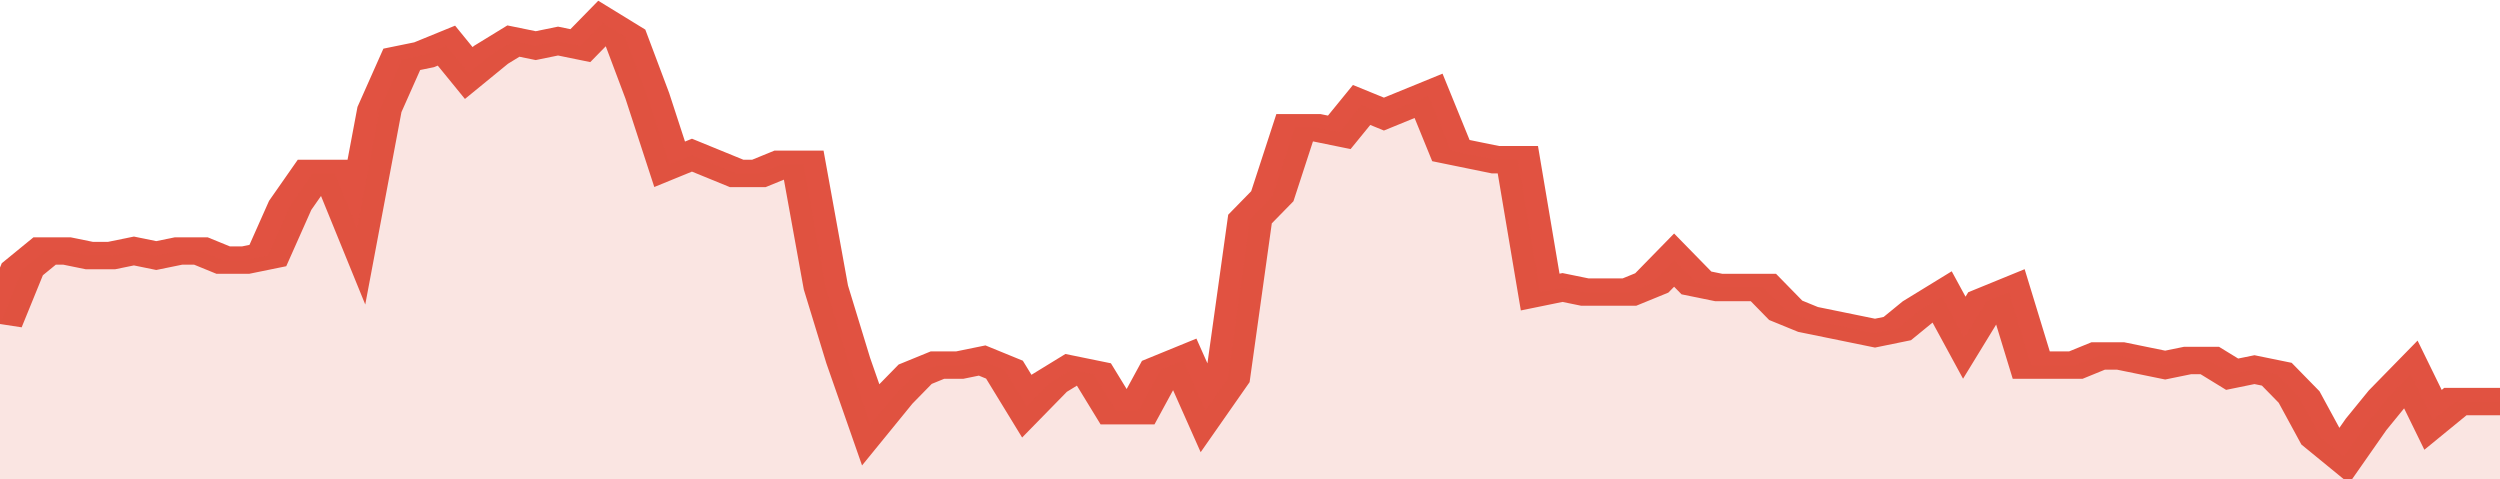
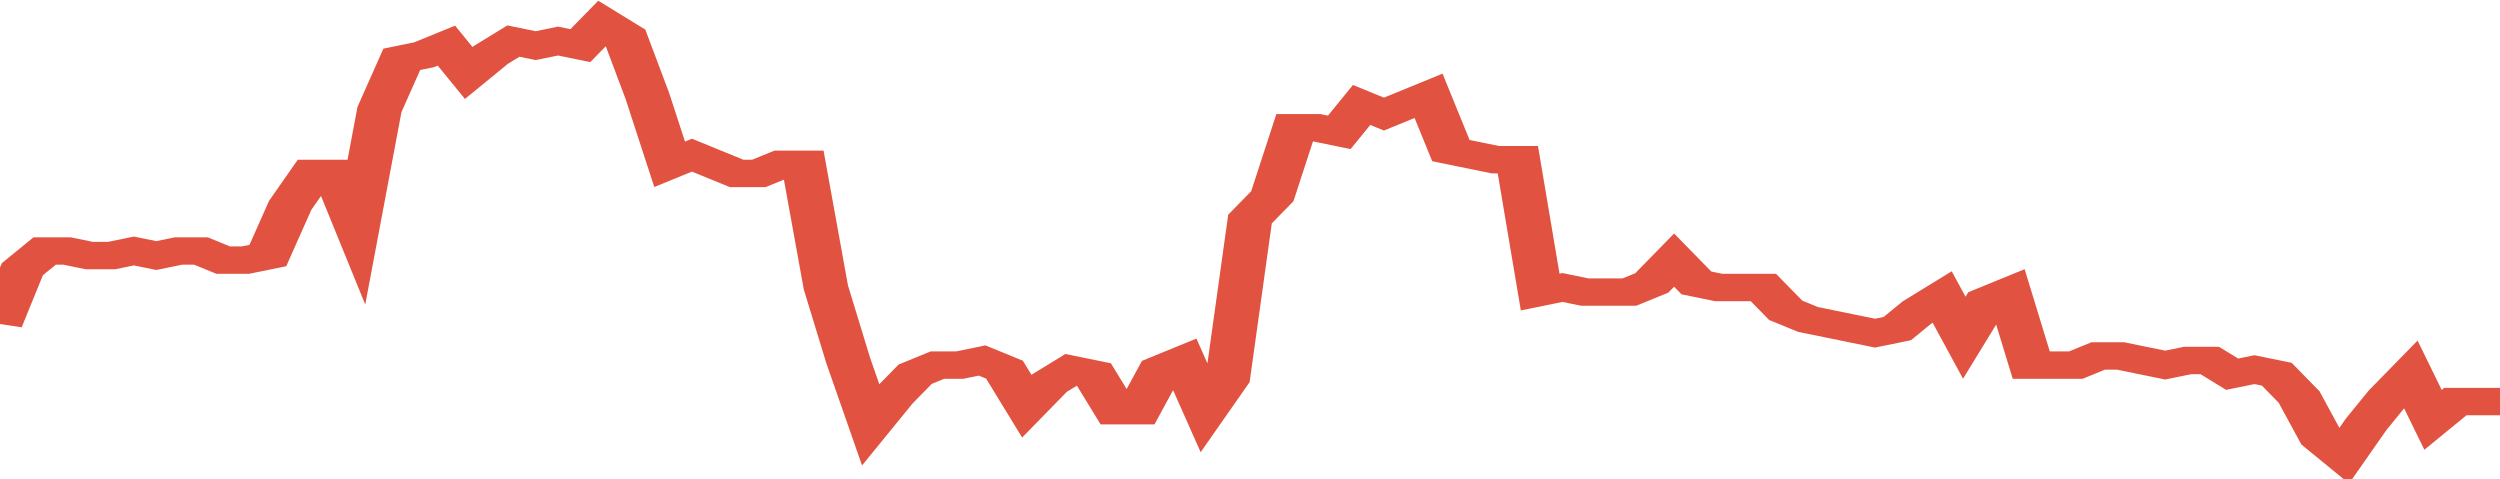
<svg xmlns="http://www.w3.org/2000/svg" viewBox="0 0 336 105" width="120" height="23" preserveAspectRatio="none">
  <polyline fill="none" stroke="#E15241" stroke-width="6" points="0, 71 3, 59 6, 55 9, 55 12, 56 15, 56 18, 55 21, 56 24, 55 27, 55 30, 57 33, 57 36, 56 39, 45 42, 38 45, 38 48, 50 51, 24 54, 13 57, 12 60, 10 63, 16 66, 12 69, 9 72, 10 75, 9 78, 10 81, 5 84, 8 87, 21 90, 36 93, 34 96, 36 99, 38 102, 38 105, 36 108, 36 111, 63 114, 79 117, 93 120, 87 123, 82 126, 80 129, 80 132, 79 135, 81 138, 89 141, 84 144, 81 147, 82 150, 90 153, 90 156, 81 159, 79 162, 90 165, 83 168, 48 171, 43 174, 28 177, 28 180, 29 183, 23 186, 25 189, 23 192, 21 195, 33 198, 34 201, 35 204, 35 207, 64 210, 63 213, 64 216, 64 219, 64 222, 62 225, 57 228, 62 231, 63 234, 63 237, 63 240, 68 243, 70 246, 71 249, 72 252, 73 255, 72 258, 68 261, 65 264, 74 267, 66 270, 64 273, 80 276, 80 279, 80 282, 78 285, 78 288, 79 291, 80 294, 79 297, 79 300, 82 303, 81 306, 82 309, 87 312, 96 315, 100 318, 93 321, 87 324, 82 327, 92 330, 88 333, 88 336, 88 336, 88 "> </polyline>
-   <polygon fill="#E15241" opacity="0.15" points="0, 105 0, 71 3, 59 6, 55 9, 55 12, 56 15, 56 18, 55 21, 56 24, 55 27, 55 30, 57 33, 57 36, 56 39, 45 42, 38 45, 38 48, 50 51, 24 54, 13 57, 12 60, 10 63, 16 66, 12 69, 9 72, 10 75, 9 78, 10 81, 5 84, 8 87, 21 90, 36 93, 34 96, 36 99, 38 102, 38 105, 36 108, 36 111, 63 114, 79 117, 93 120, 87 123, 82 126, 80 129, 80 132, 79 135, 81 138, 89 141, 84 144, 81 147, 82 150, 90 153, 90 156, 81 159, 79 162, 90 165, 83 168, 48 171, 43 174, 28 177, 28 180, 29 183, 23 186, 25 189, 23 192, 21 195, 33 198, 34 201, 35 204, 35 207, 64 210, 63 213, 64 216, 64 219, 64 222, 62 225, 57 228, 62 231, 63 234, 63 237, 63 240, 68 243, 70 246, 71 249, 72 252, 73 255, 72 258, 68 261, 65 264, 74 267, 66 270, 64 273, 80 276, 80 279, 80 282, 78 285, 78 288, 79 291, 80 294, 79 297, 79 300, 82 303, 81 306, 82 309, 87 312, 96 315, 100 318, 93 321, 87 324, 82 327, 92 330, 88 333, 88 336, 88 336, 105 " />
</svg>